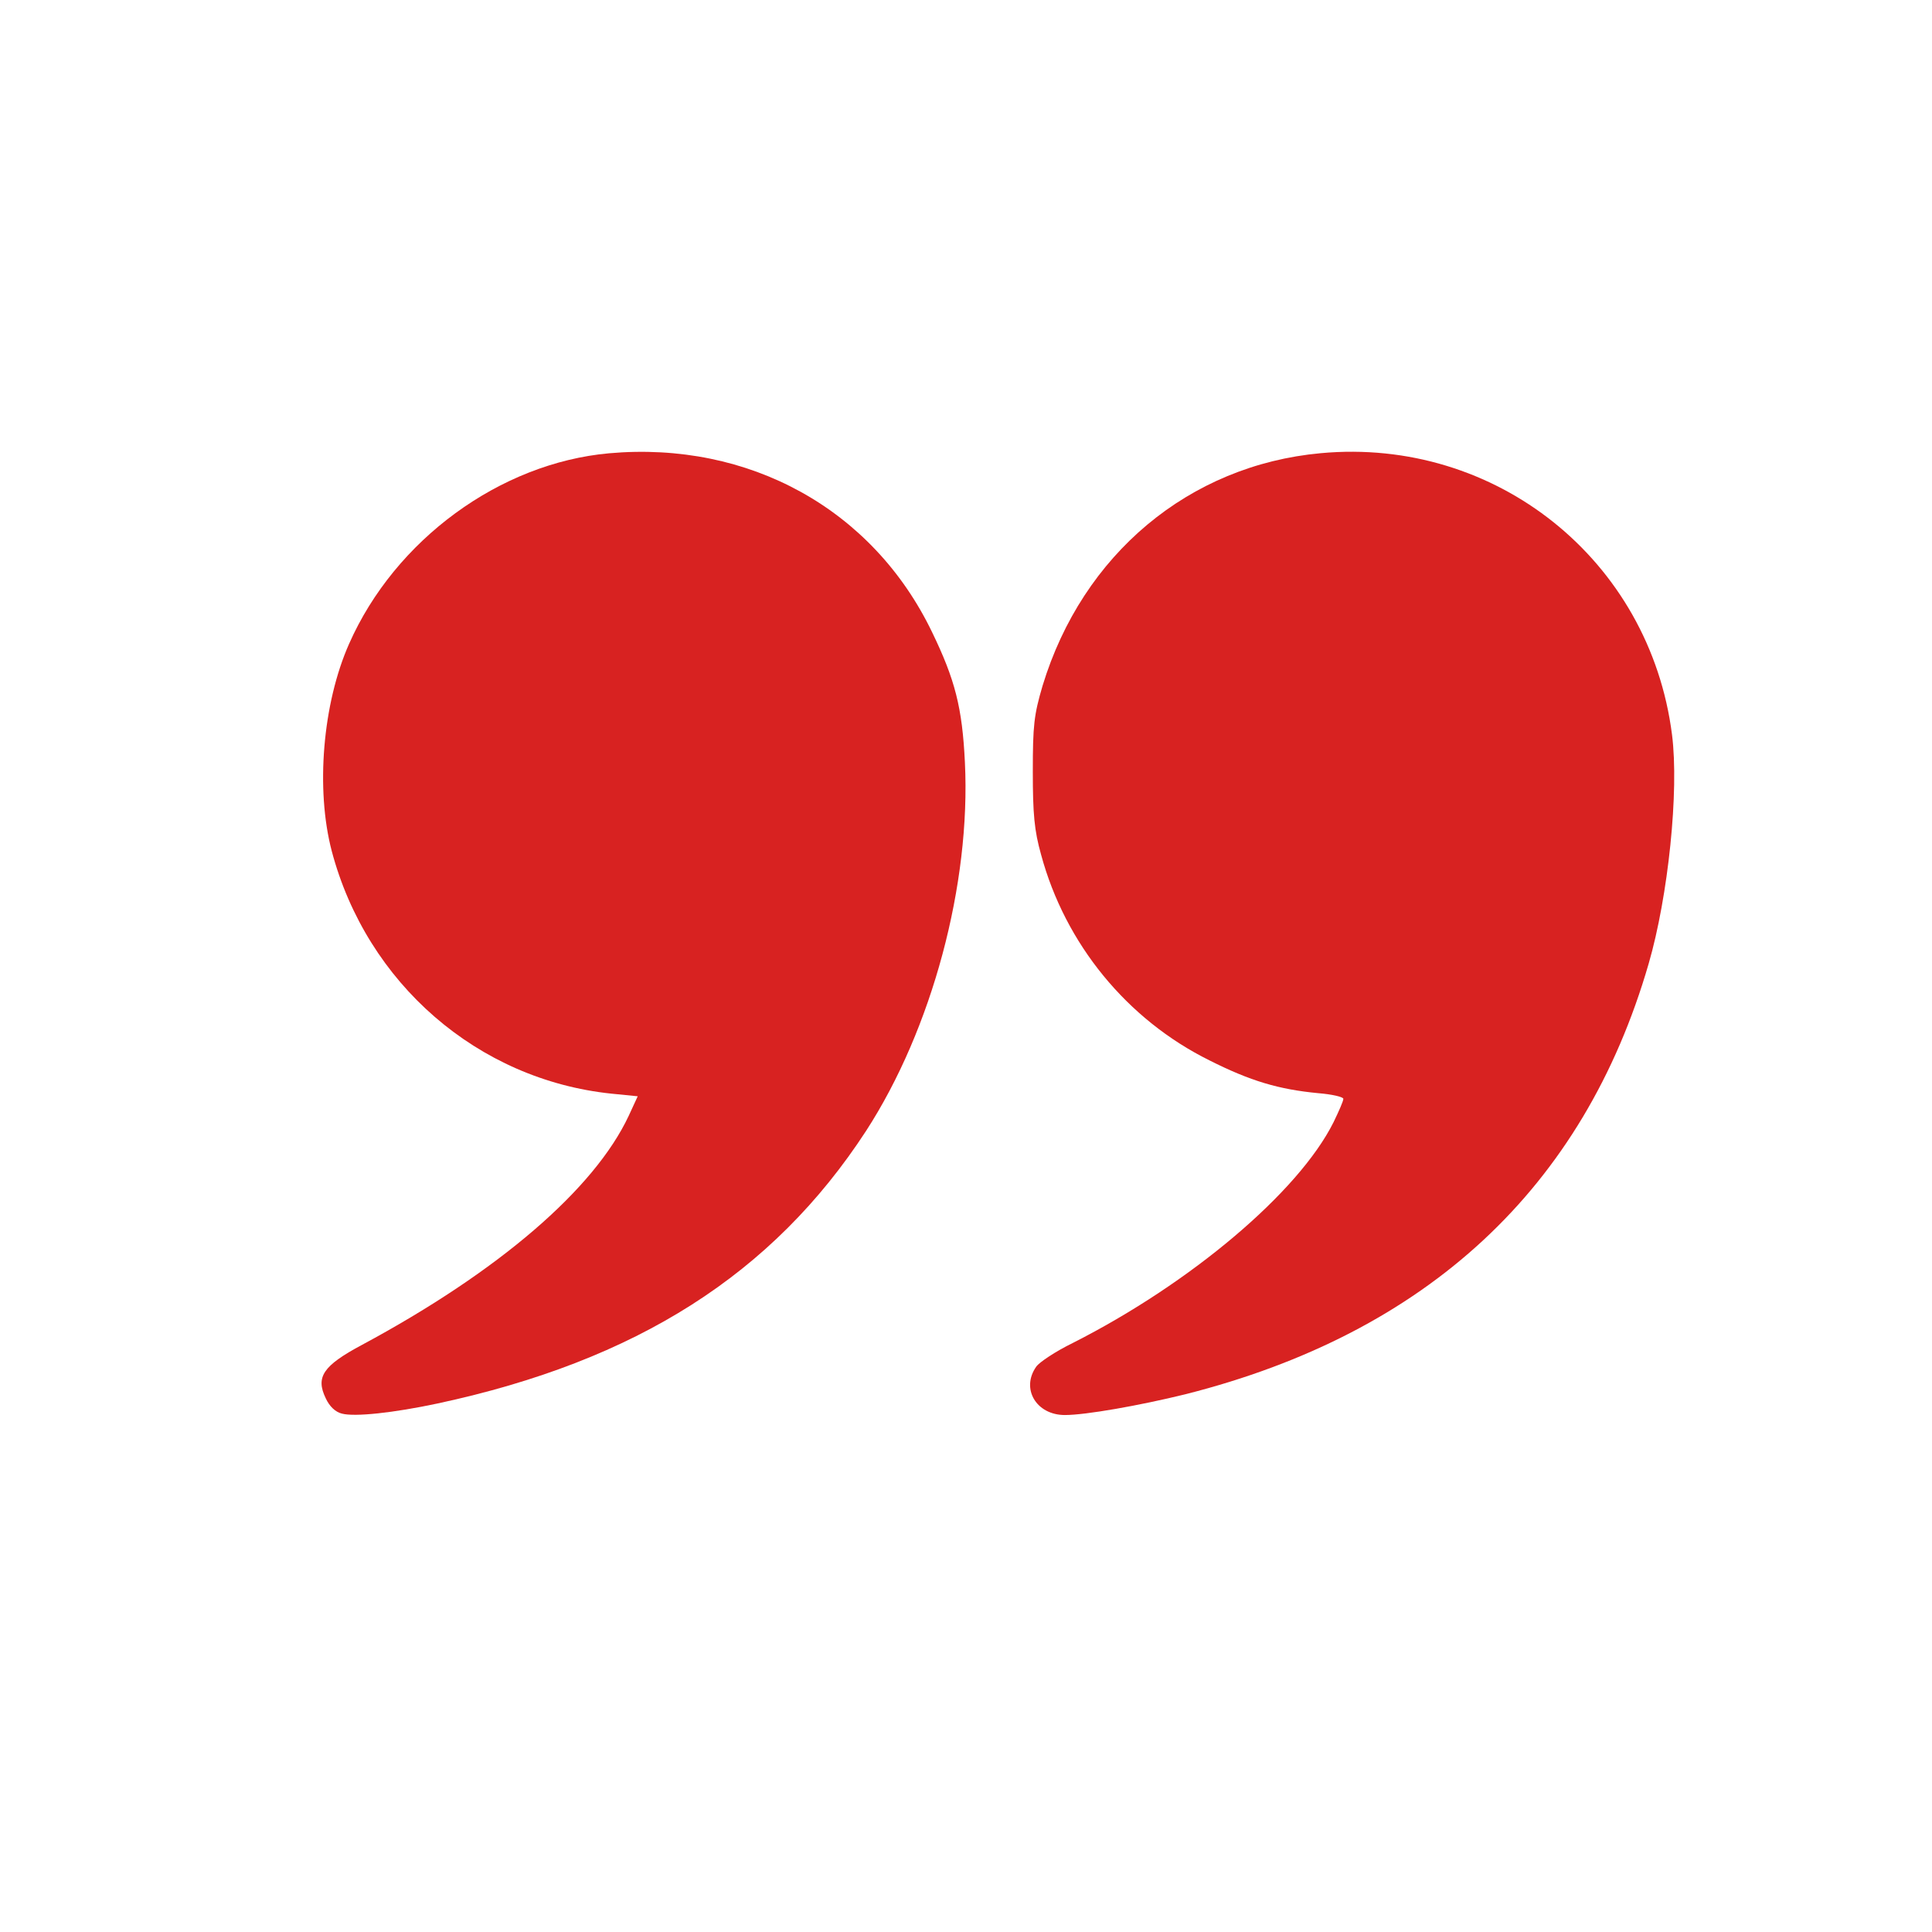
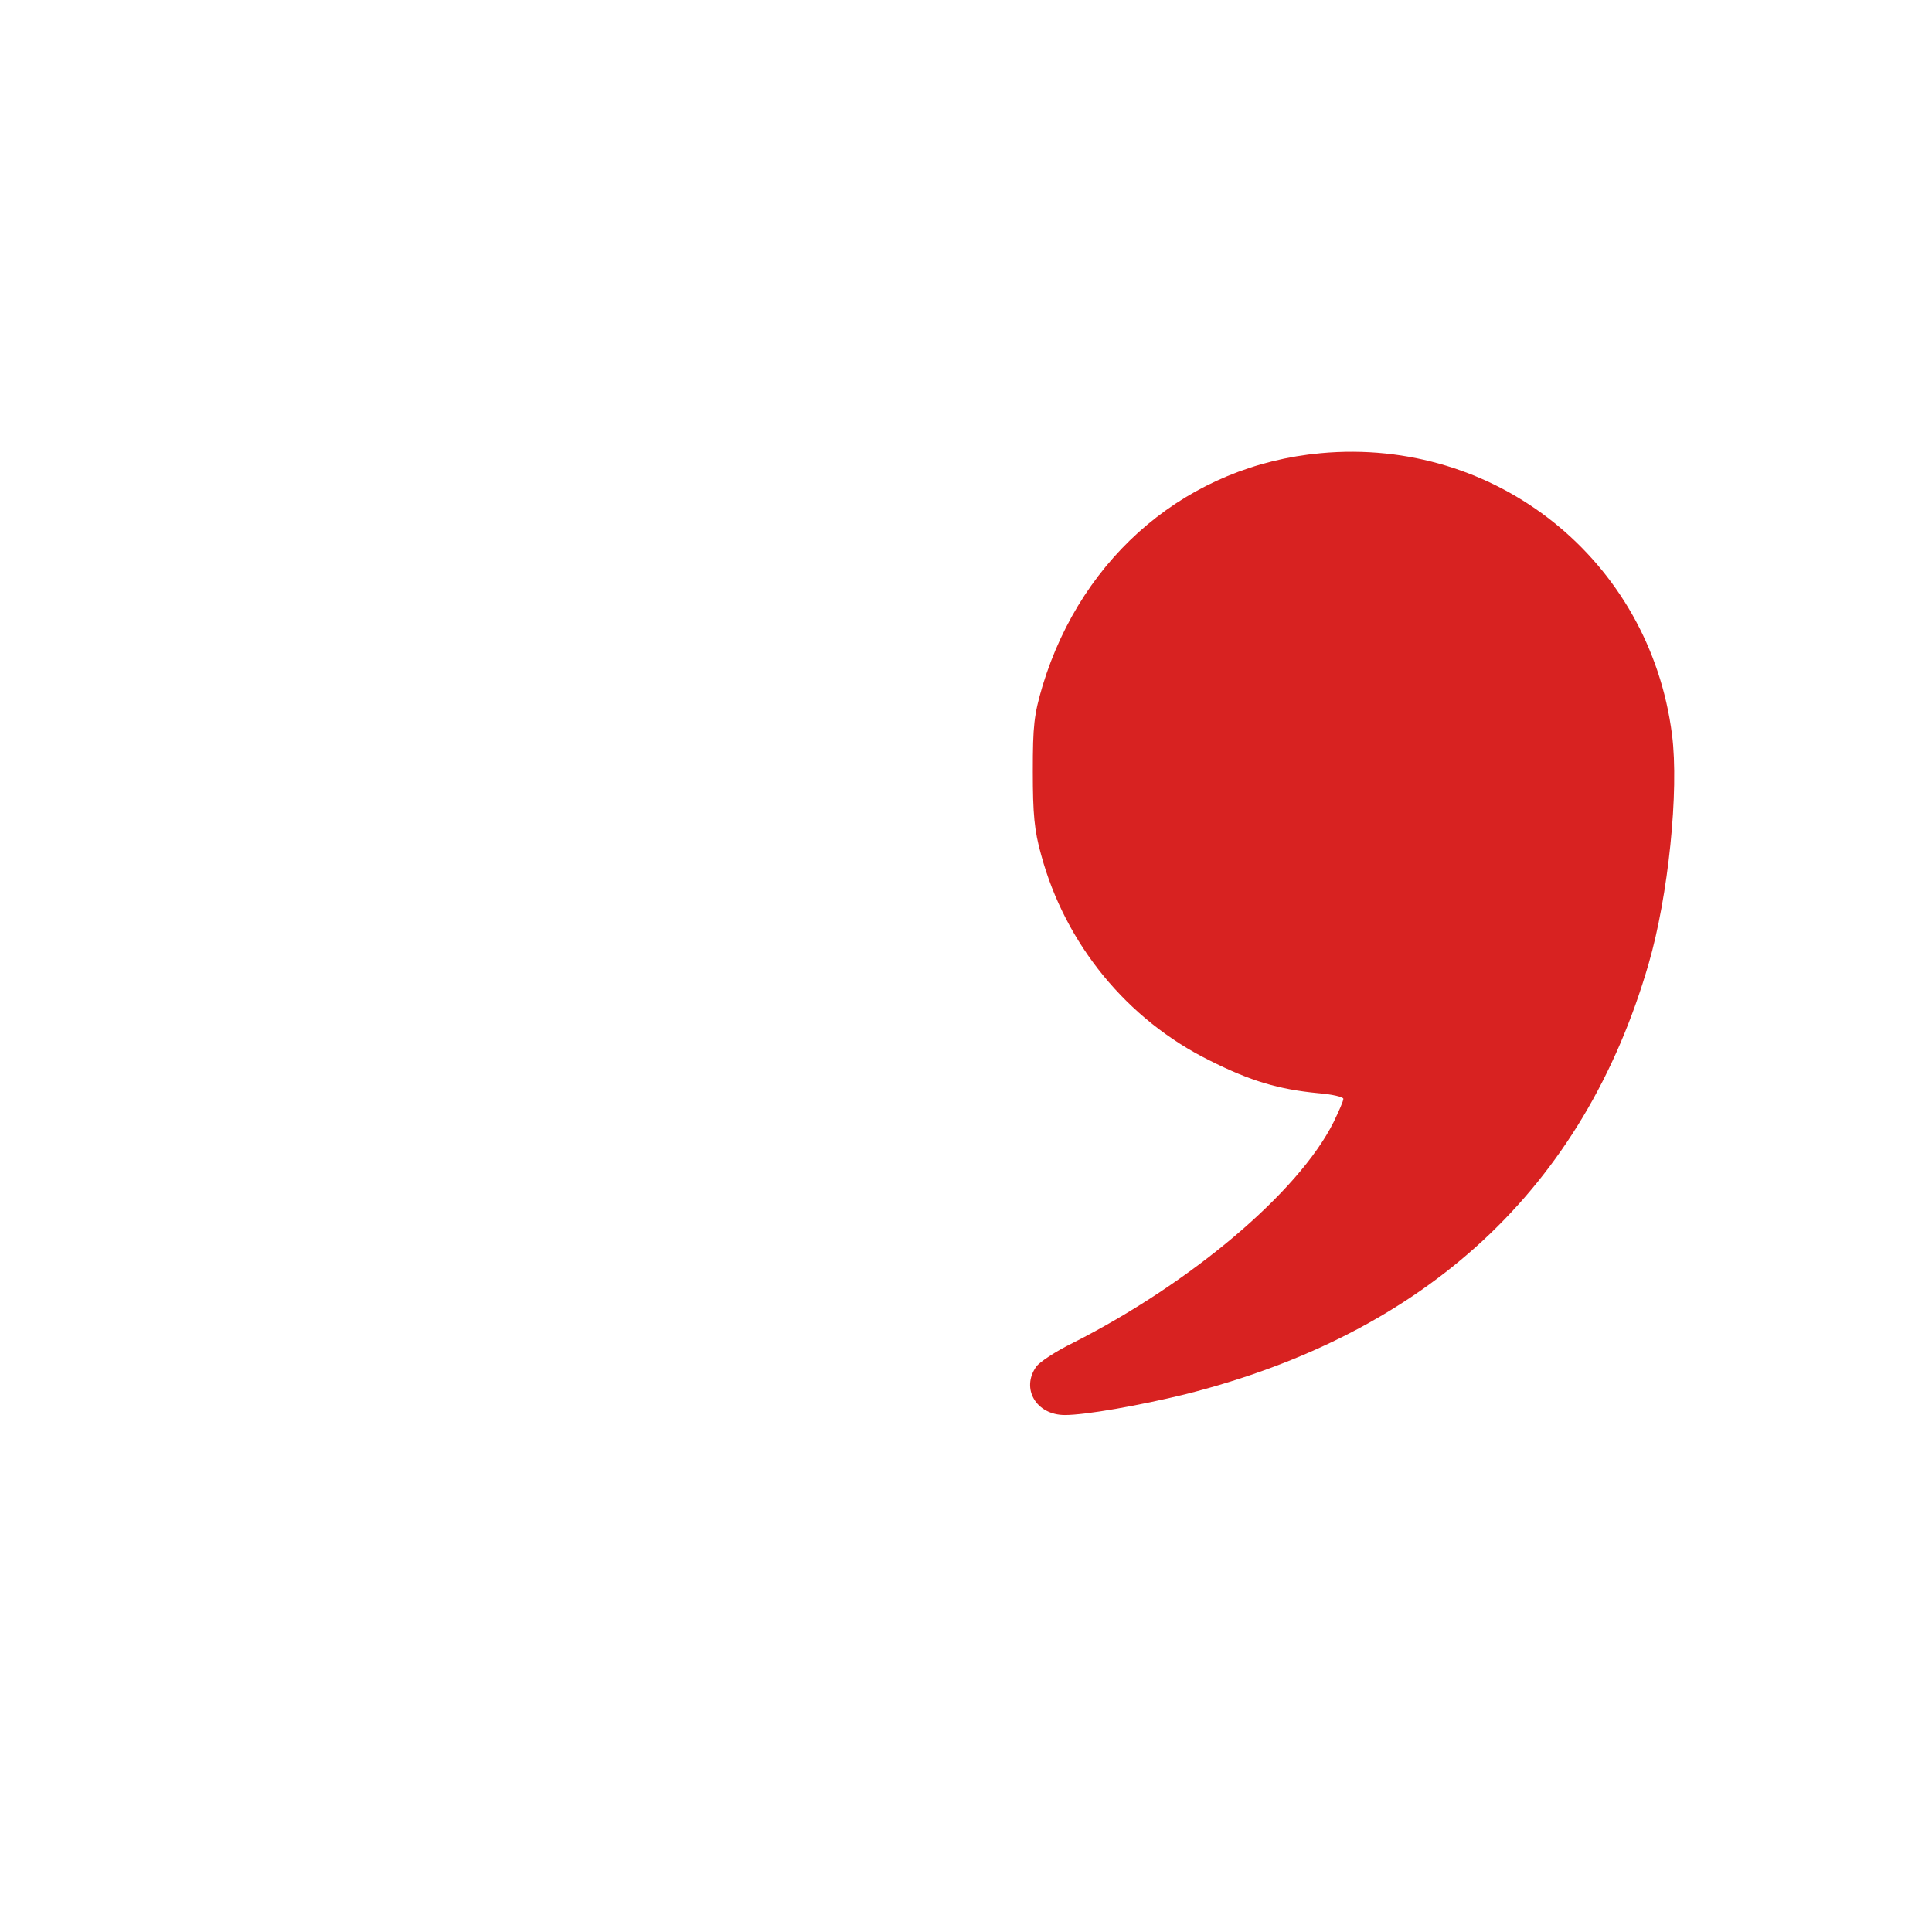
<svg xmlns="http://www.w3.org/2000/svg" width="60" height="60" viewBox="0 0 60 60" fill="none">
-   <path d="M18.915 14.077C15.528 14.382 12.27 16.76 10.841 19.995C10.02 21.846 9.798 24.506 10.302 26.428C11.391 30.542 14.837 33.53 18.985 33.964L19.805 34.046L19.524 34.655C18.458 36.928 15.493 39.483 11.239 41.768C10.032 42.413 9.798 42.764 10.114 43.421C10.231 43.678 10.419 43.854 10.618 43.901C11.016 44.007 12.223 43.878 13.595 43.585C19.77 42.26 24.001 39.565 26.895 35.124C28.946 31.96 30.153 27.46 29.966 23.674C29.884 21.975 29.661 21.108 28.946 19.631C27.106 15.811 23.262 13.69 18.915 14.077Z" fill="#D82221" />
  <path d="M41.016 14.074C36.926 14.449 33.621 17.215 32.379 21.293C32.11 22.207 32.075 22.523 32.075 23.965C32.075 25.277 32.121 25.793 32.332 26.543C33.082 29.32 35.004 31.664 37.559 32.93C38.836 33.574 39.715 33.832 40.934 33.949C41.368 33.984 41.719 34.066 41.719 34.125C41.719 34.195 41.578 34.512 41.414 34.852C40.325 37.031 36.973 39.855 33.317 41.707C32.789 41.965 32.274 42.305 32.18 42.445C31.7 43.125 32.18 43.945 33.071 43.945C33.715 43.945 35.379 43.652 36.809 43.301C44.321 41.402 49.184 36.891 51.2 29.93C51.809 27.832 52.149 24.562 51.926 22.816C51.235 17.391 46.453 13.57 41.016 14.074Z" fill="#D82221" />
</svg>